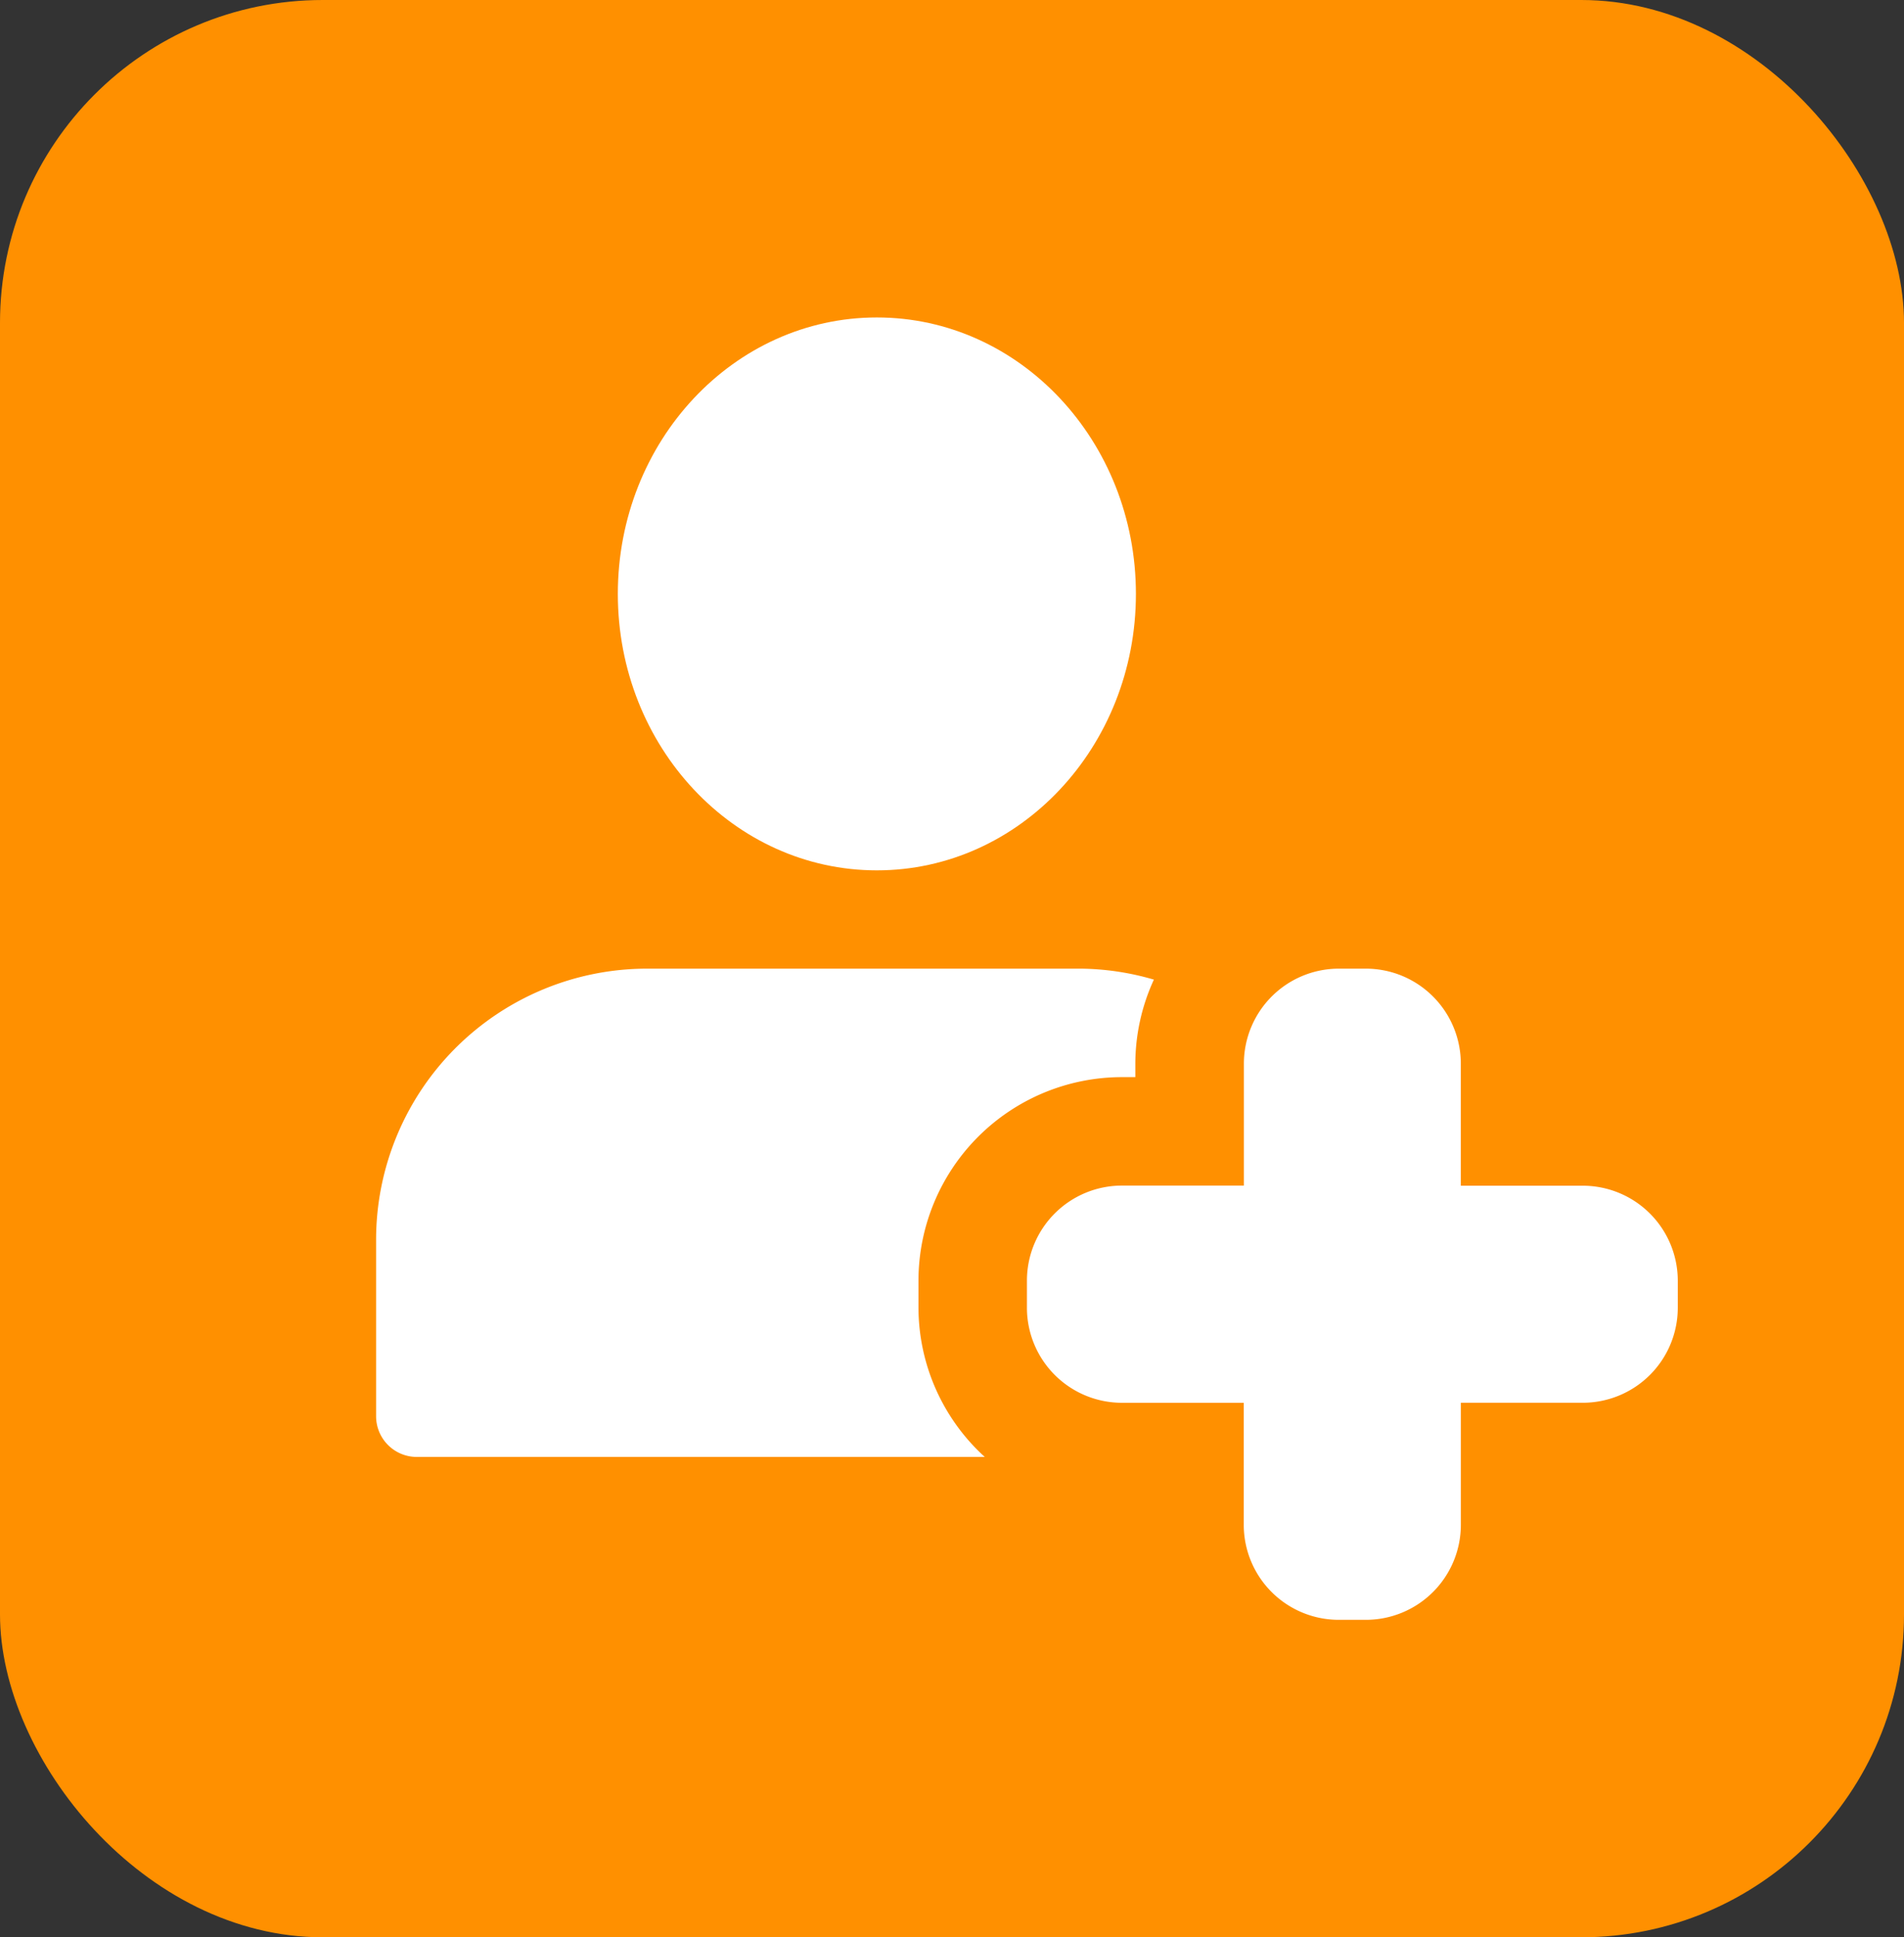
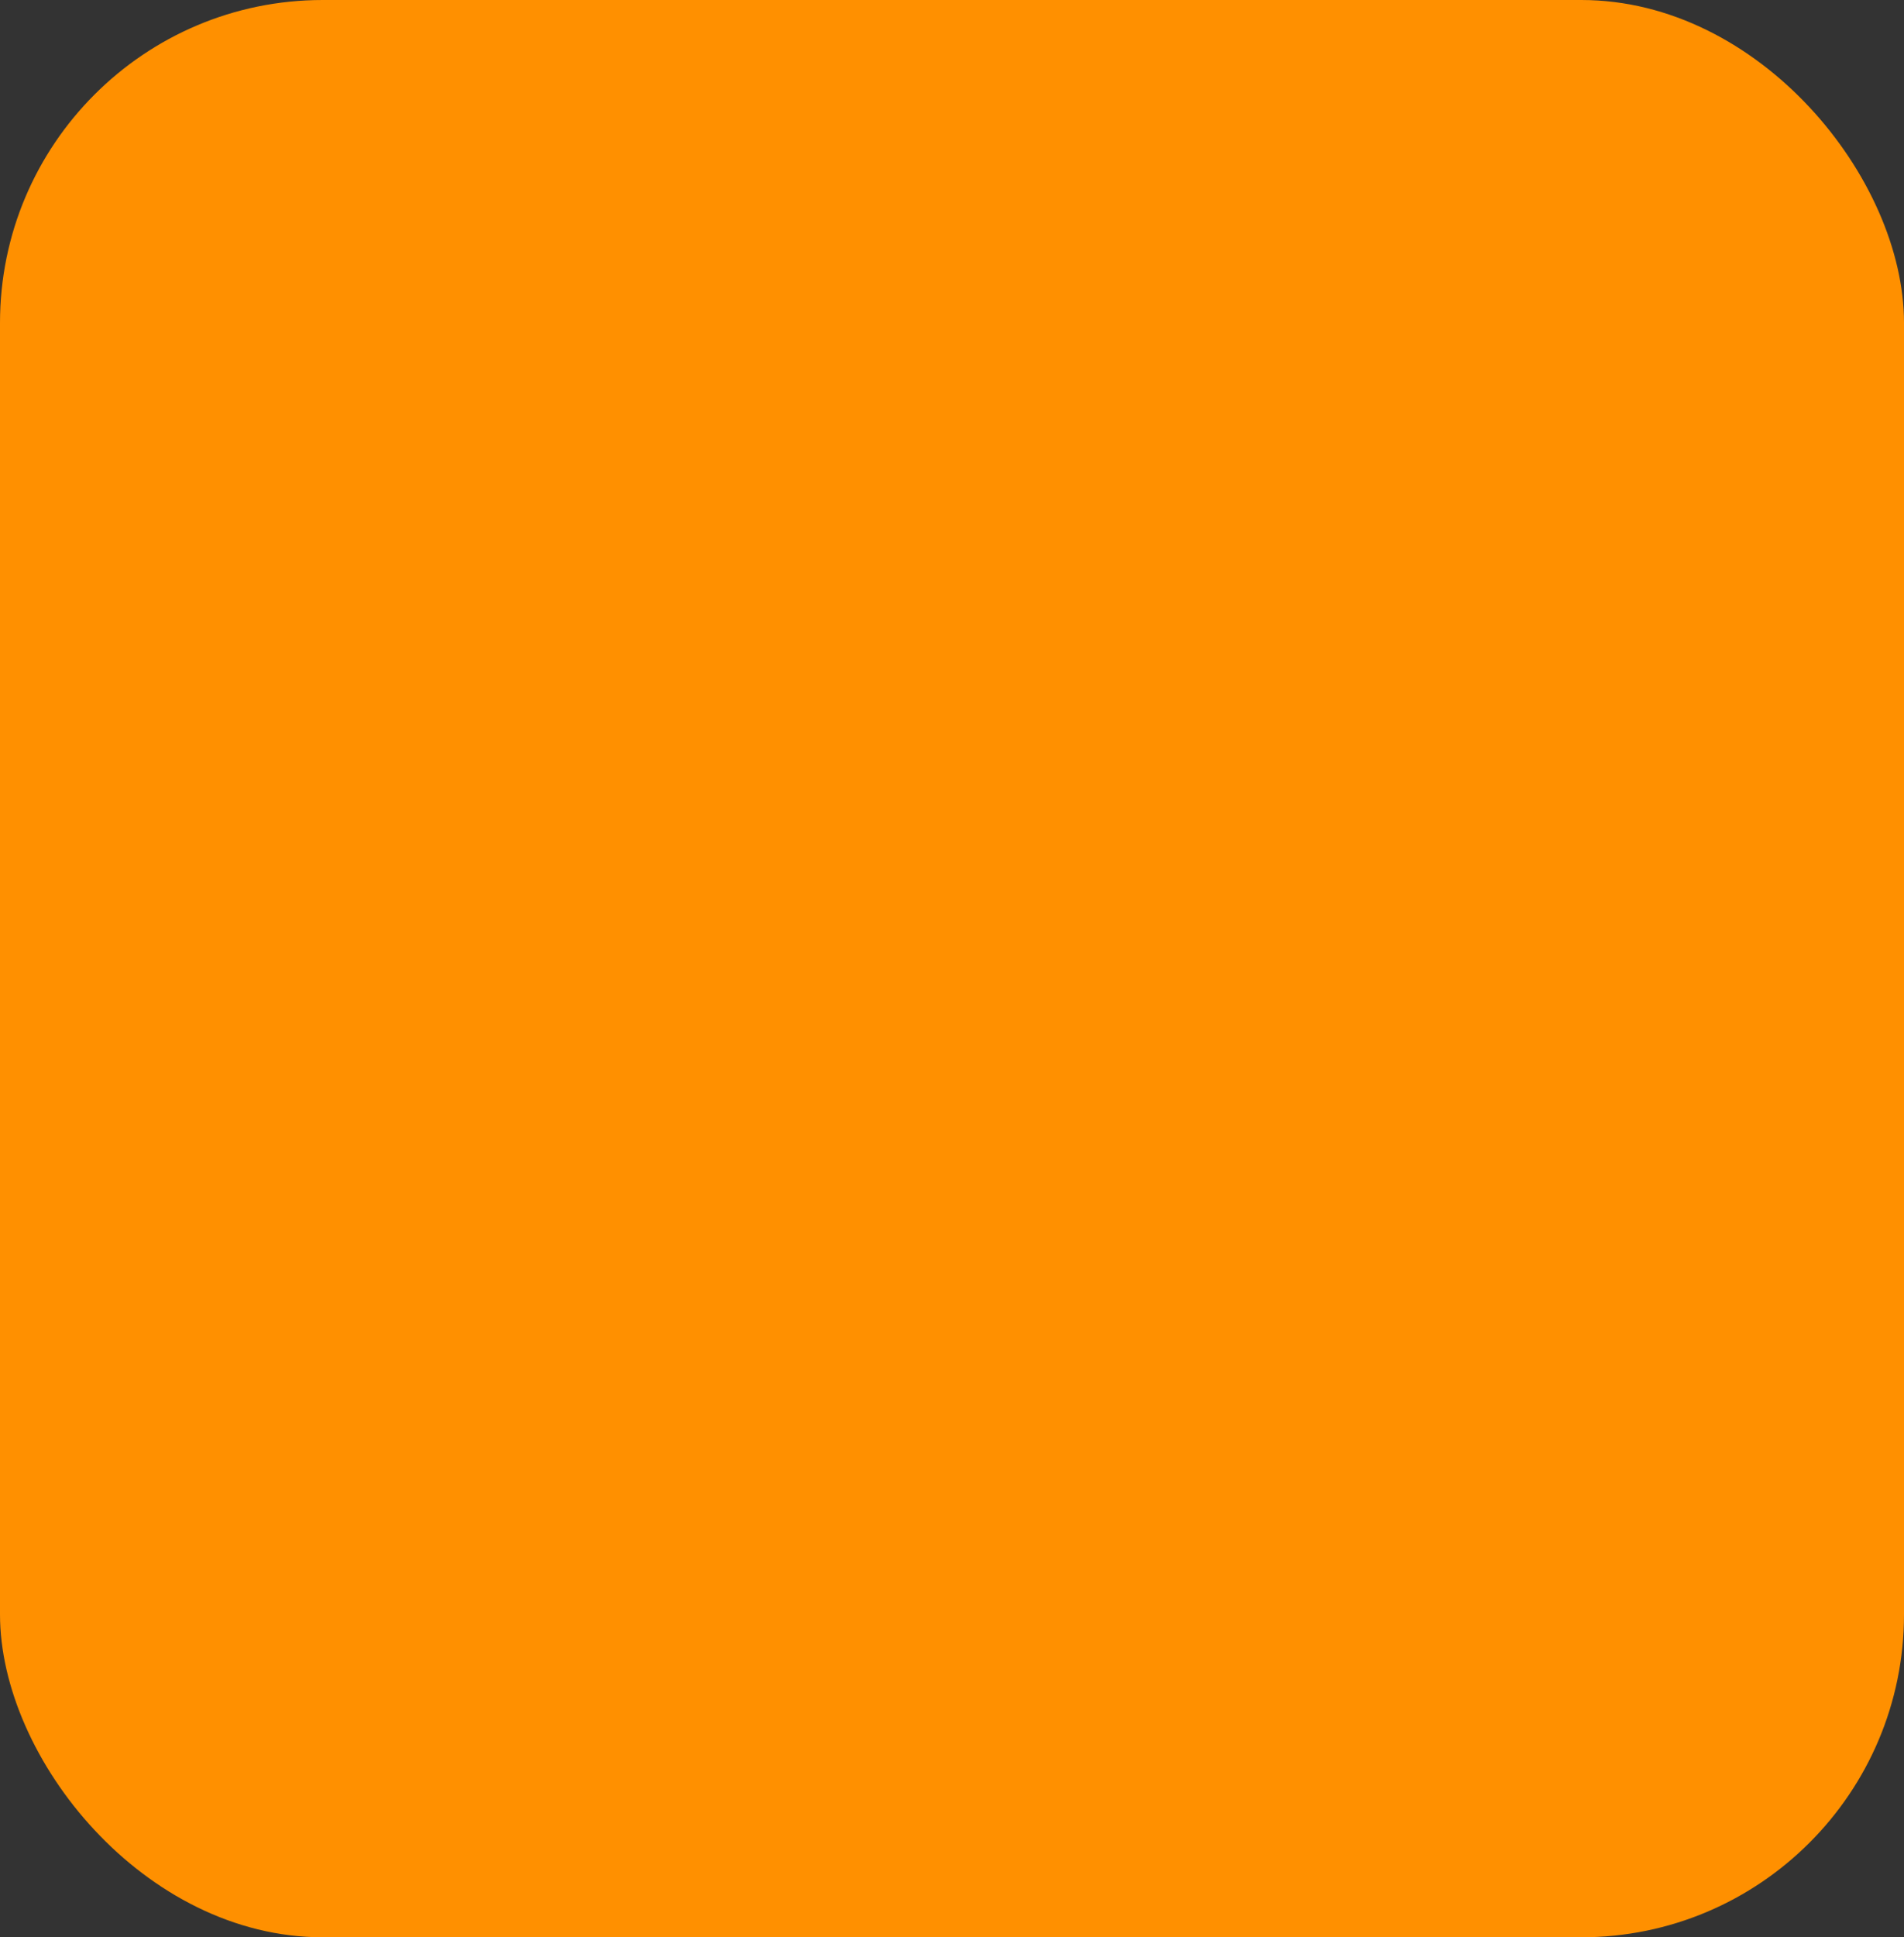
<svg xmlns="http://www.w3.org/2000/svg" width="59" height="60" viewBox="0 0 59 60">
  <rect x="0" y="0" width="59" height="60" fill="#333333" stroke="none" />
  <g id="Group_15455" data-name="Group 15455" transform="translate(-350 -2018)">
    <rect id="Rectangle_3664" data-name="Rectangle 3664" width="59" height="60" rx="10" transform="translate(350 2018)" fill="#ff9000" />
    <g id="patient" transform="translate(361.654 2027.832)">
-       <path id="Path_14918" data-name="Path 14918" d="M22.5,32.168h-.84a2.944,2.944,0,0,1-2.941-2.941V25.446H14.941A2.944,2.944,0,0,1,12,22.5v-.84a2.944,2.944,0,0,1,2.941-2.941h3.782V14.941A2.944,2.944,0,0,1,21.664,12h.84a2.944,2.944,0,0,1,2.941,2.941v3.782h3.782a2.944,2.944,0,0,1,2.941,2.941v.84a2.944,2.944,0,0,1-2.941,2.941H25.446v3.782A2.944,2.944,0,0,1,22.5,32.168Z" transform="translate(8.168 8.168)" fill="#fff" />
-       <ellipse id="Ellipse_18" data-name="Ellipse 18" cx="8.027" cy="8.562" rx="8.027" ry="8.562" transform="translate(7.491)" fill="#fff" />
-       <path id="Path_14919" data-name="Path 14919" d="M16.807,22.5v-.84a6.309,6.309,0,0,1,6.3-6.3h.42v-.42a6.25,6.25,0,0,1,.575-2.6A8.341,8.341,0,0,0,21.849,12H8.4A8.4,8.4,0,0,0,0,20.4v5.462a1.261,1.261,0,0,0,1.261,1.261h17.6A6.267,6.267,0,0,1,16.807,22.5Z" transform="translate(0 8.168)" fill="#fff" />
-     </g>
+       </g>
  </g>
</svg>